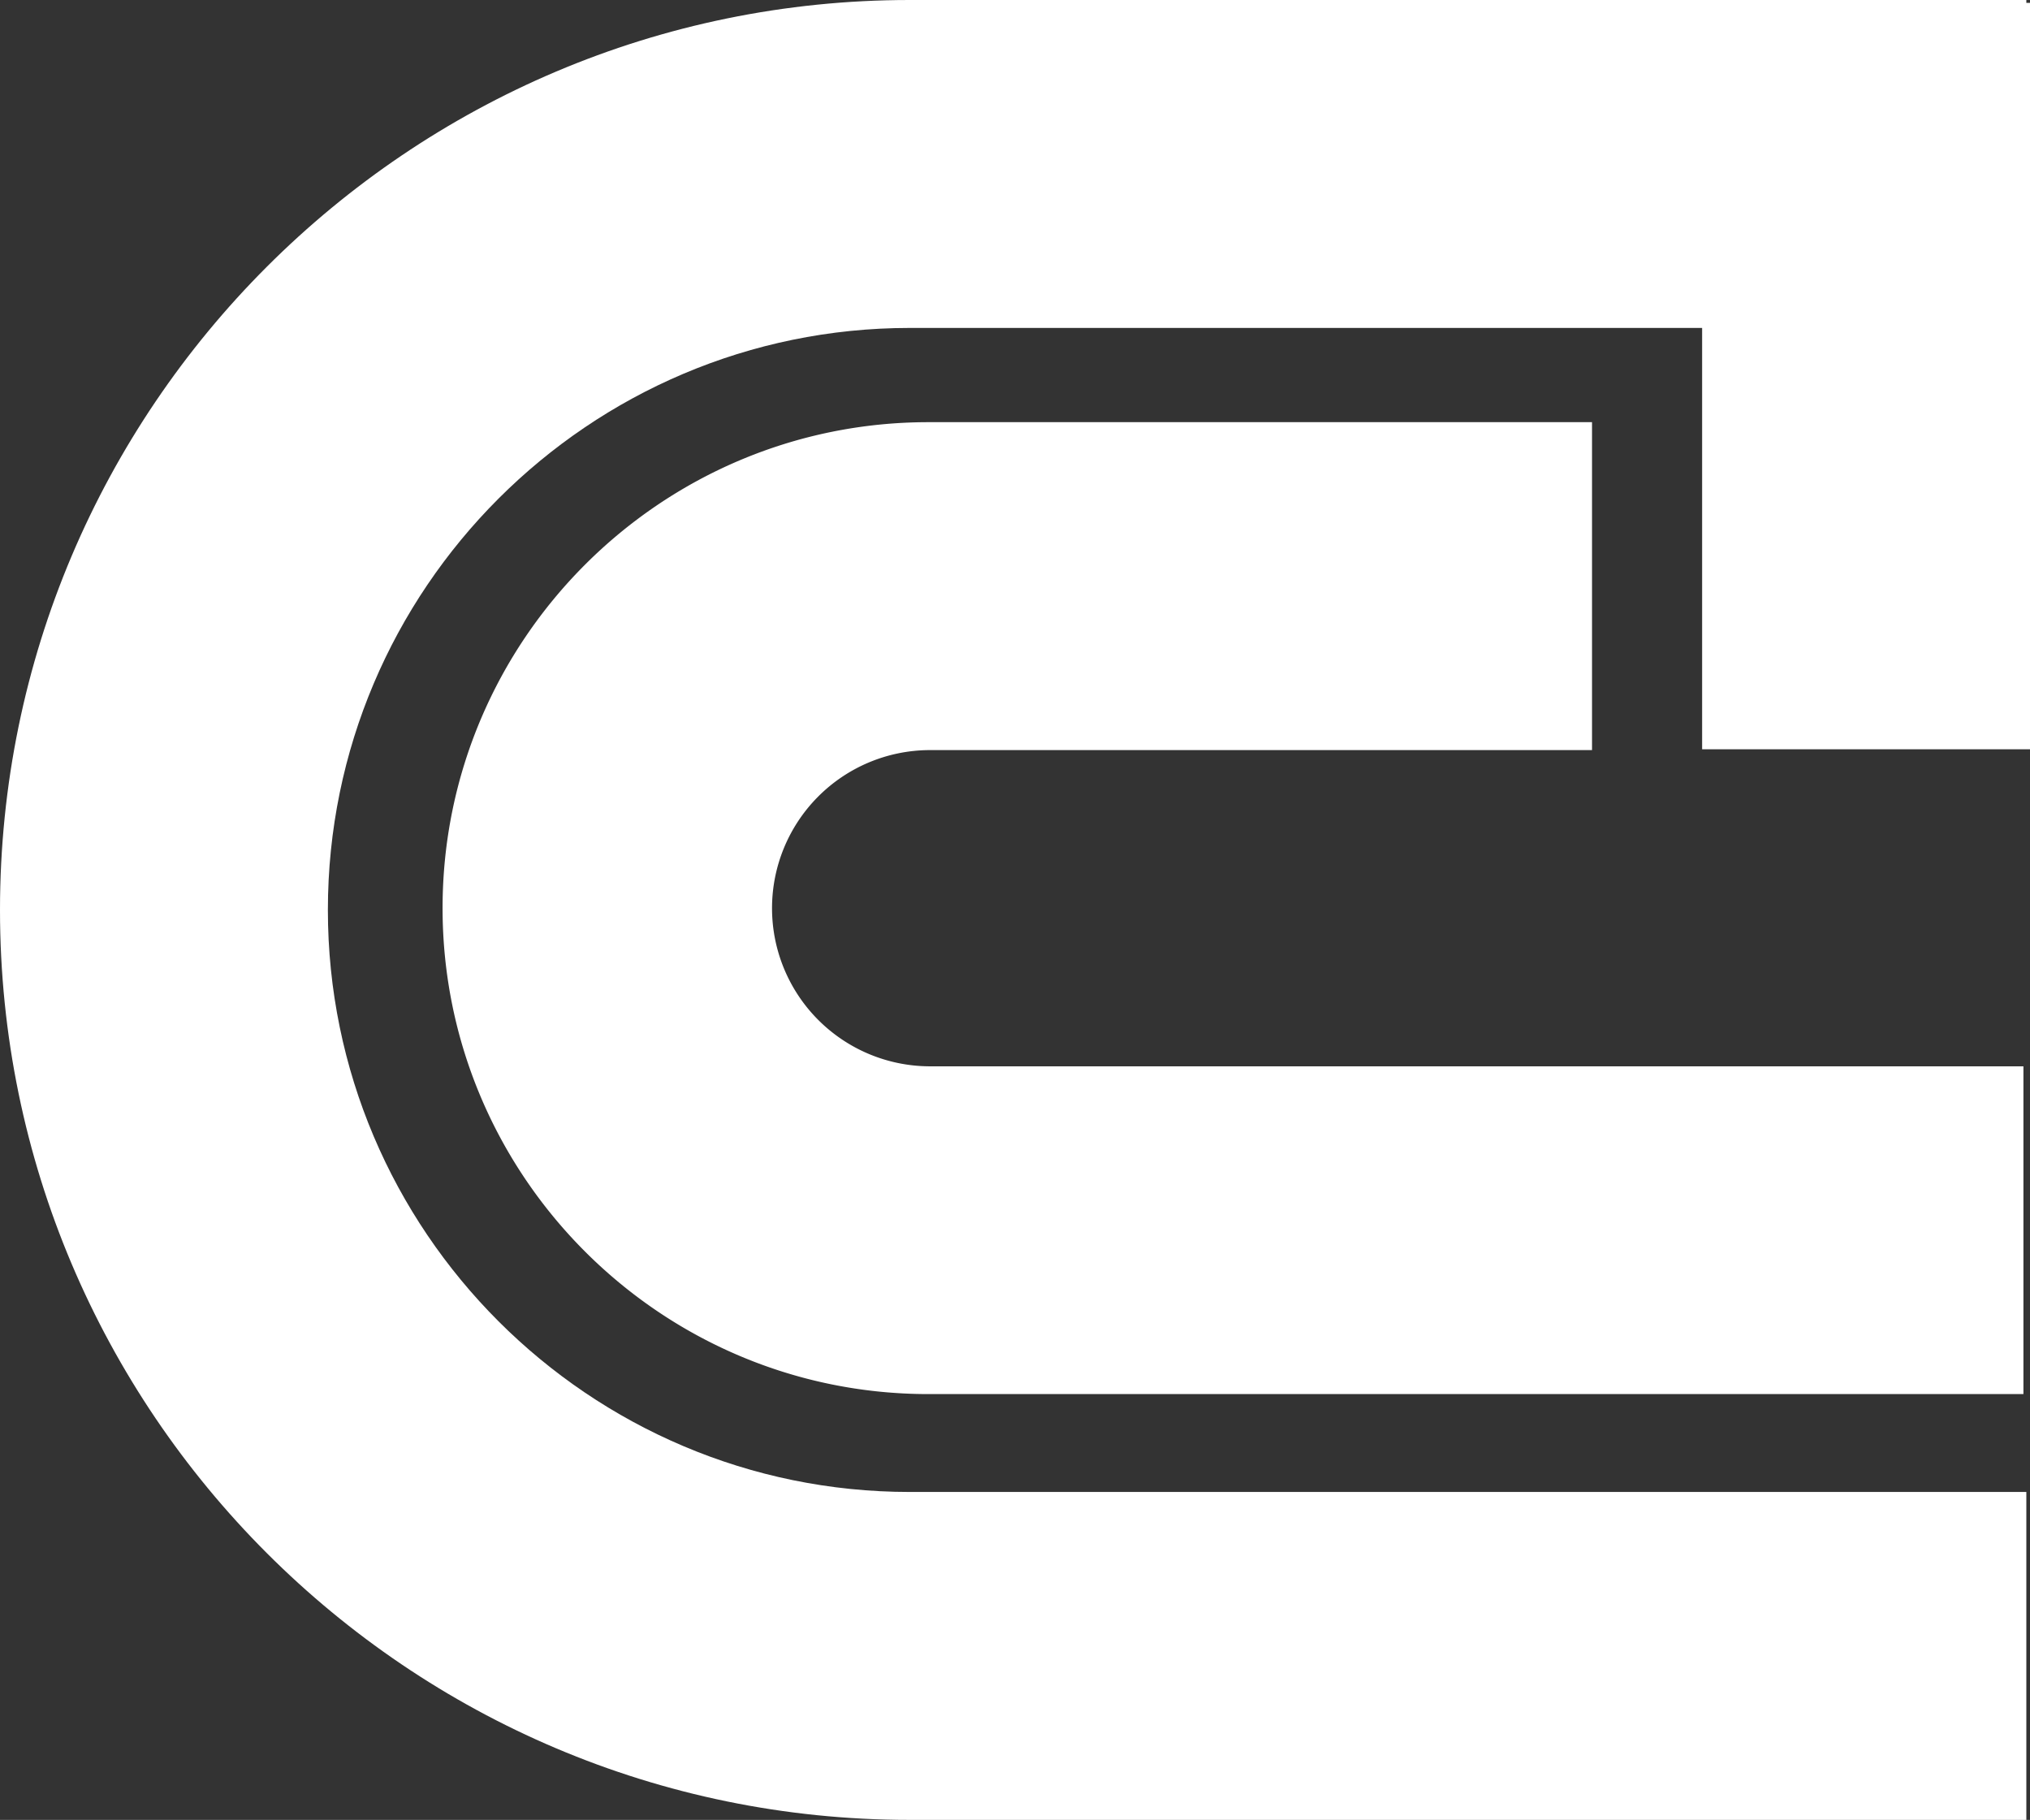
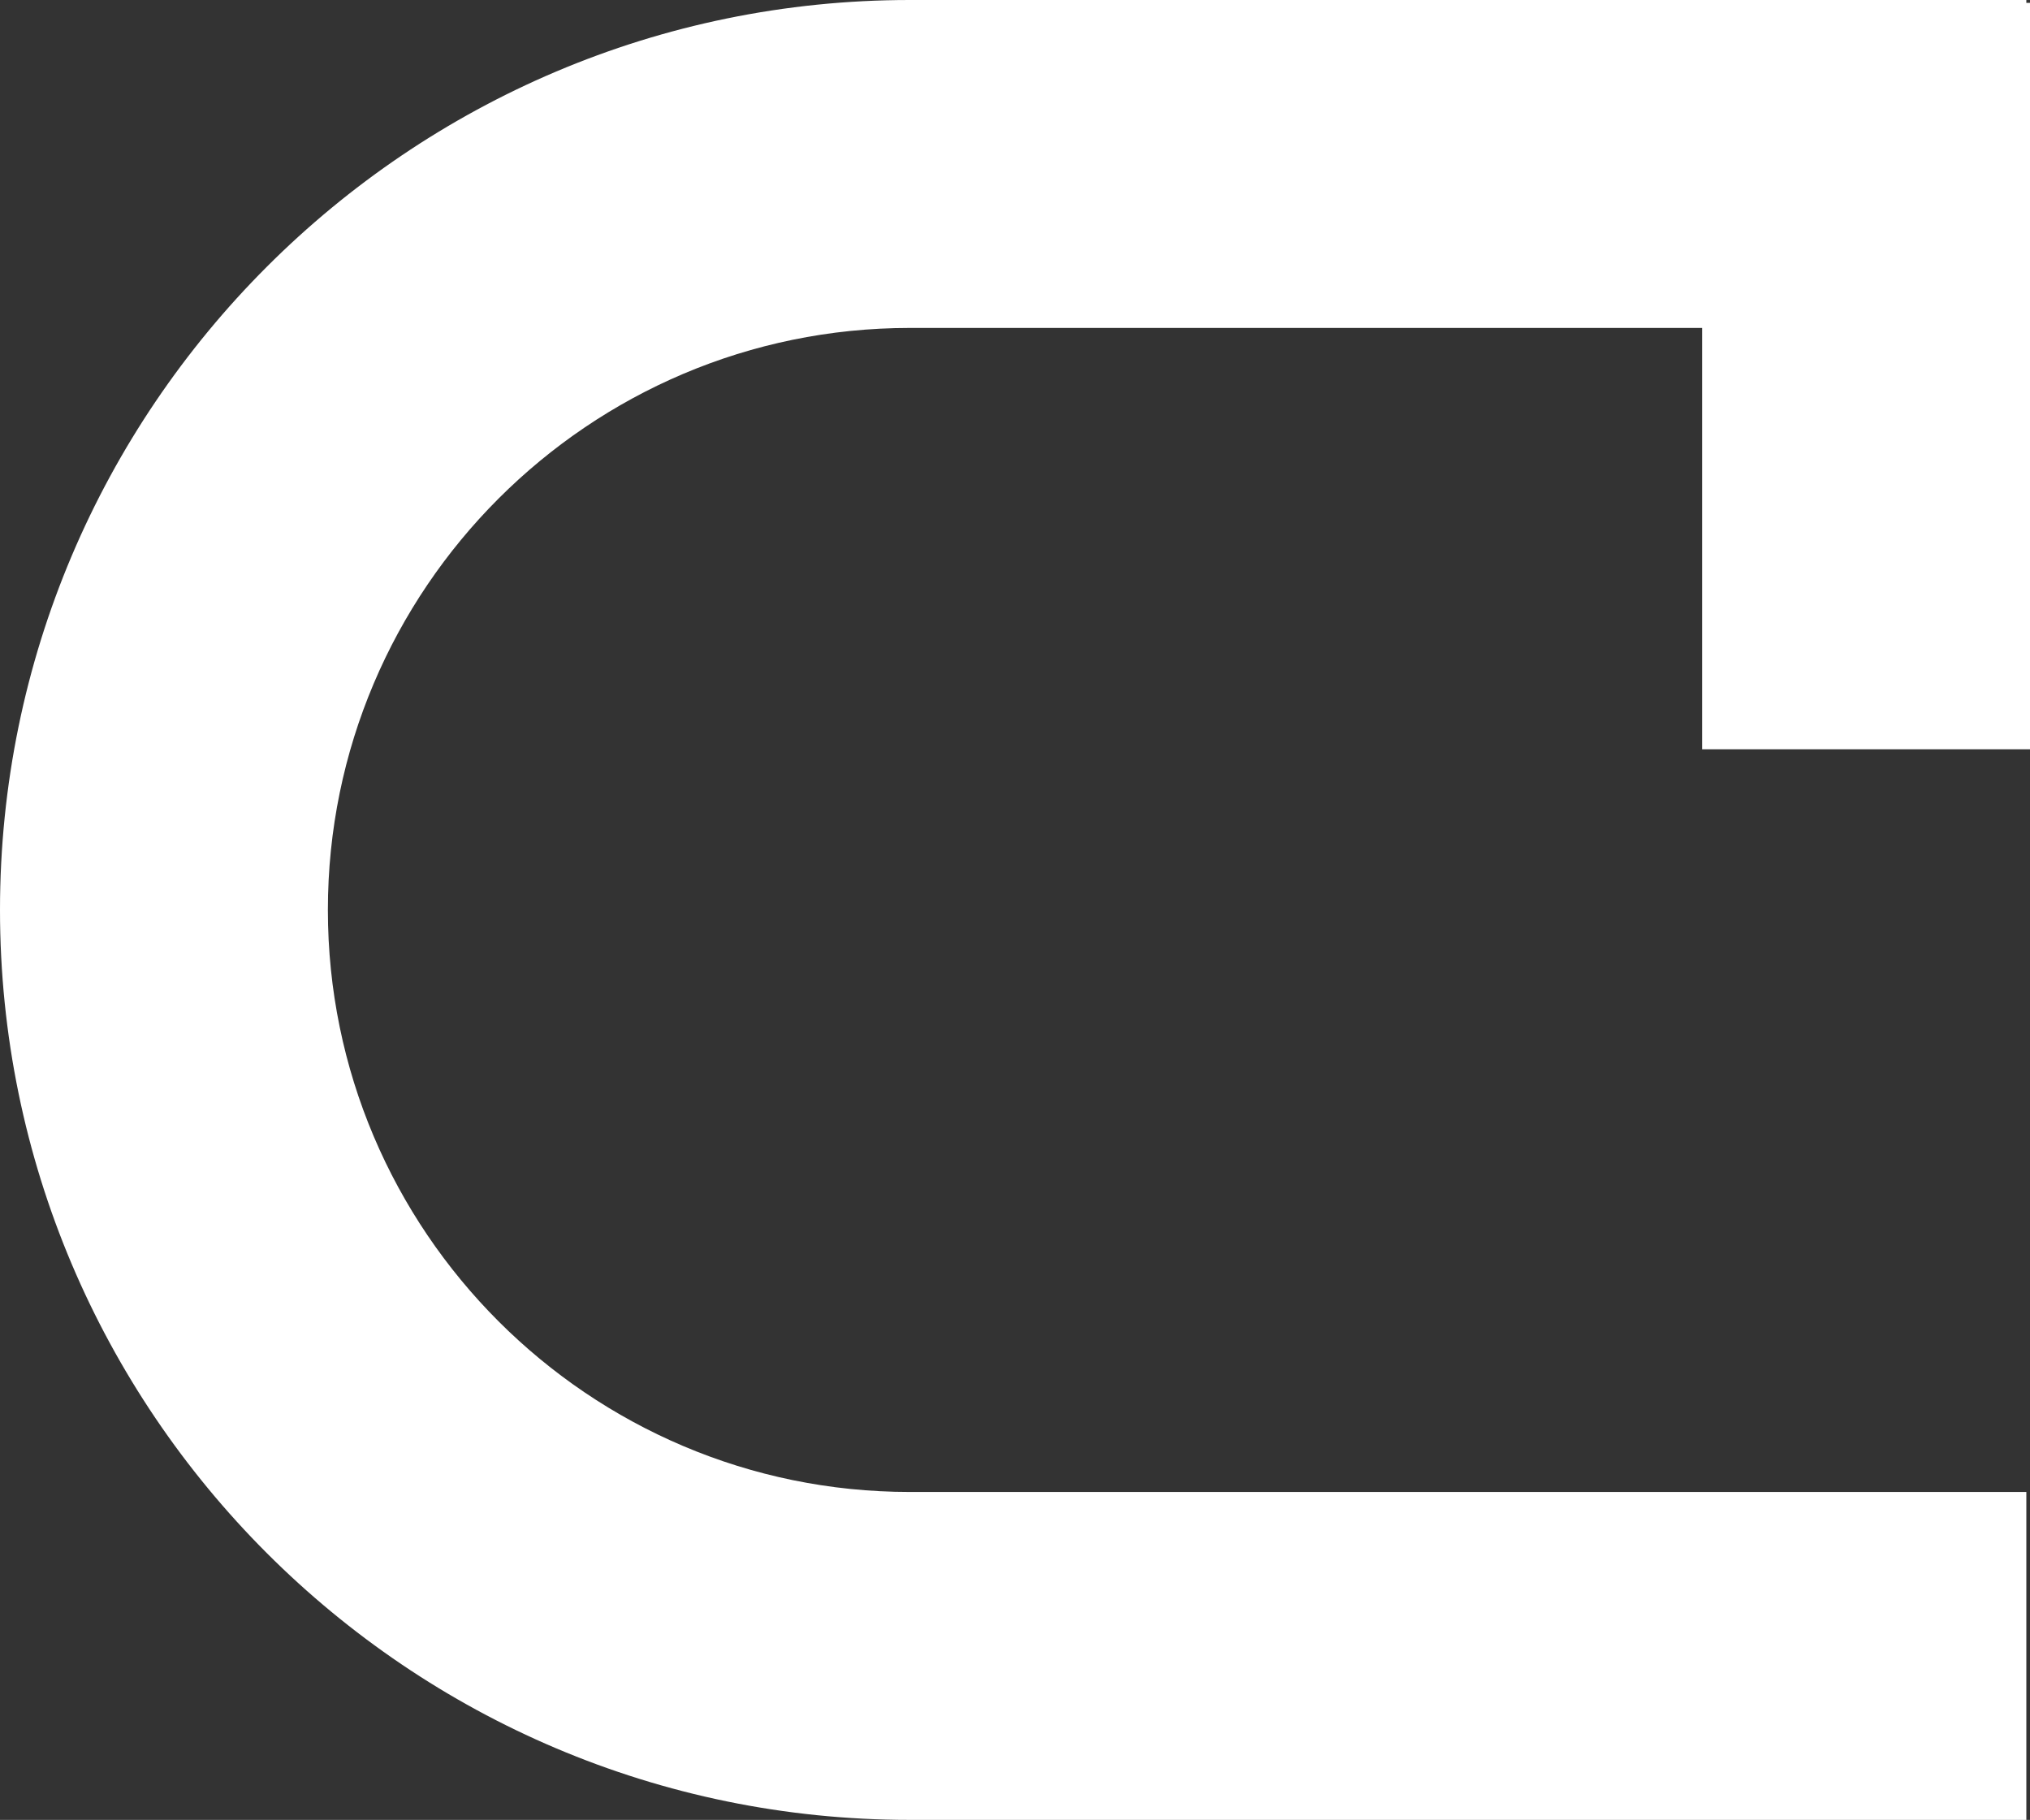
<svg xmlns="http://www.w3.org/2000/svg" viewBox="0 0 1153.13 1033.6">
  <rect x="0" y="0" width="1153.13" height="1033.6" fill="#333333" stroke="none" />
  <defs>
    <style>.cls-1{fill:#fff;}</style>
  </defs>
  <g id="Layer_2" data-name="Layer 2">
    <g id="Layer_1-2" data-name="Layer 1">
-       <path class="cls-1" d="M527.4,426H904.34V239.77H527.4c-152.21,0-276,123.83-276,276s123.83,276,276,276h622V605.61h-622a89.8,89.8,0,0,1,0-179.59Z" />
      <path class="cls-1" d="M1153.12,1.62h-2.07V0H516.8C231.84,0,0,231.84,0,516.8s231.84,516.8,516.8,516.8h634.25V847.36H516.8c-182.27,0-330.55-148.29-330.55-330.55S334.54,186.25,516.8,186.25H966.88v239.3h186.25V1.62Z" />
    </g>
  </g>
</svg>